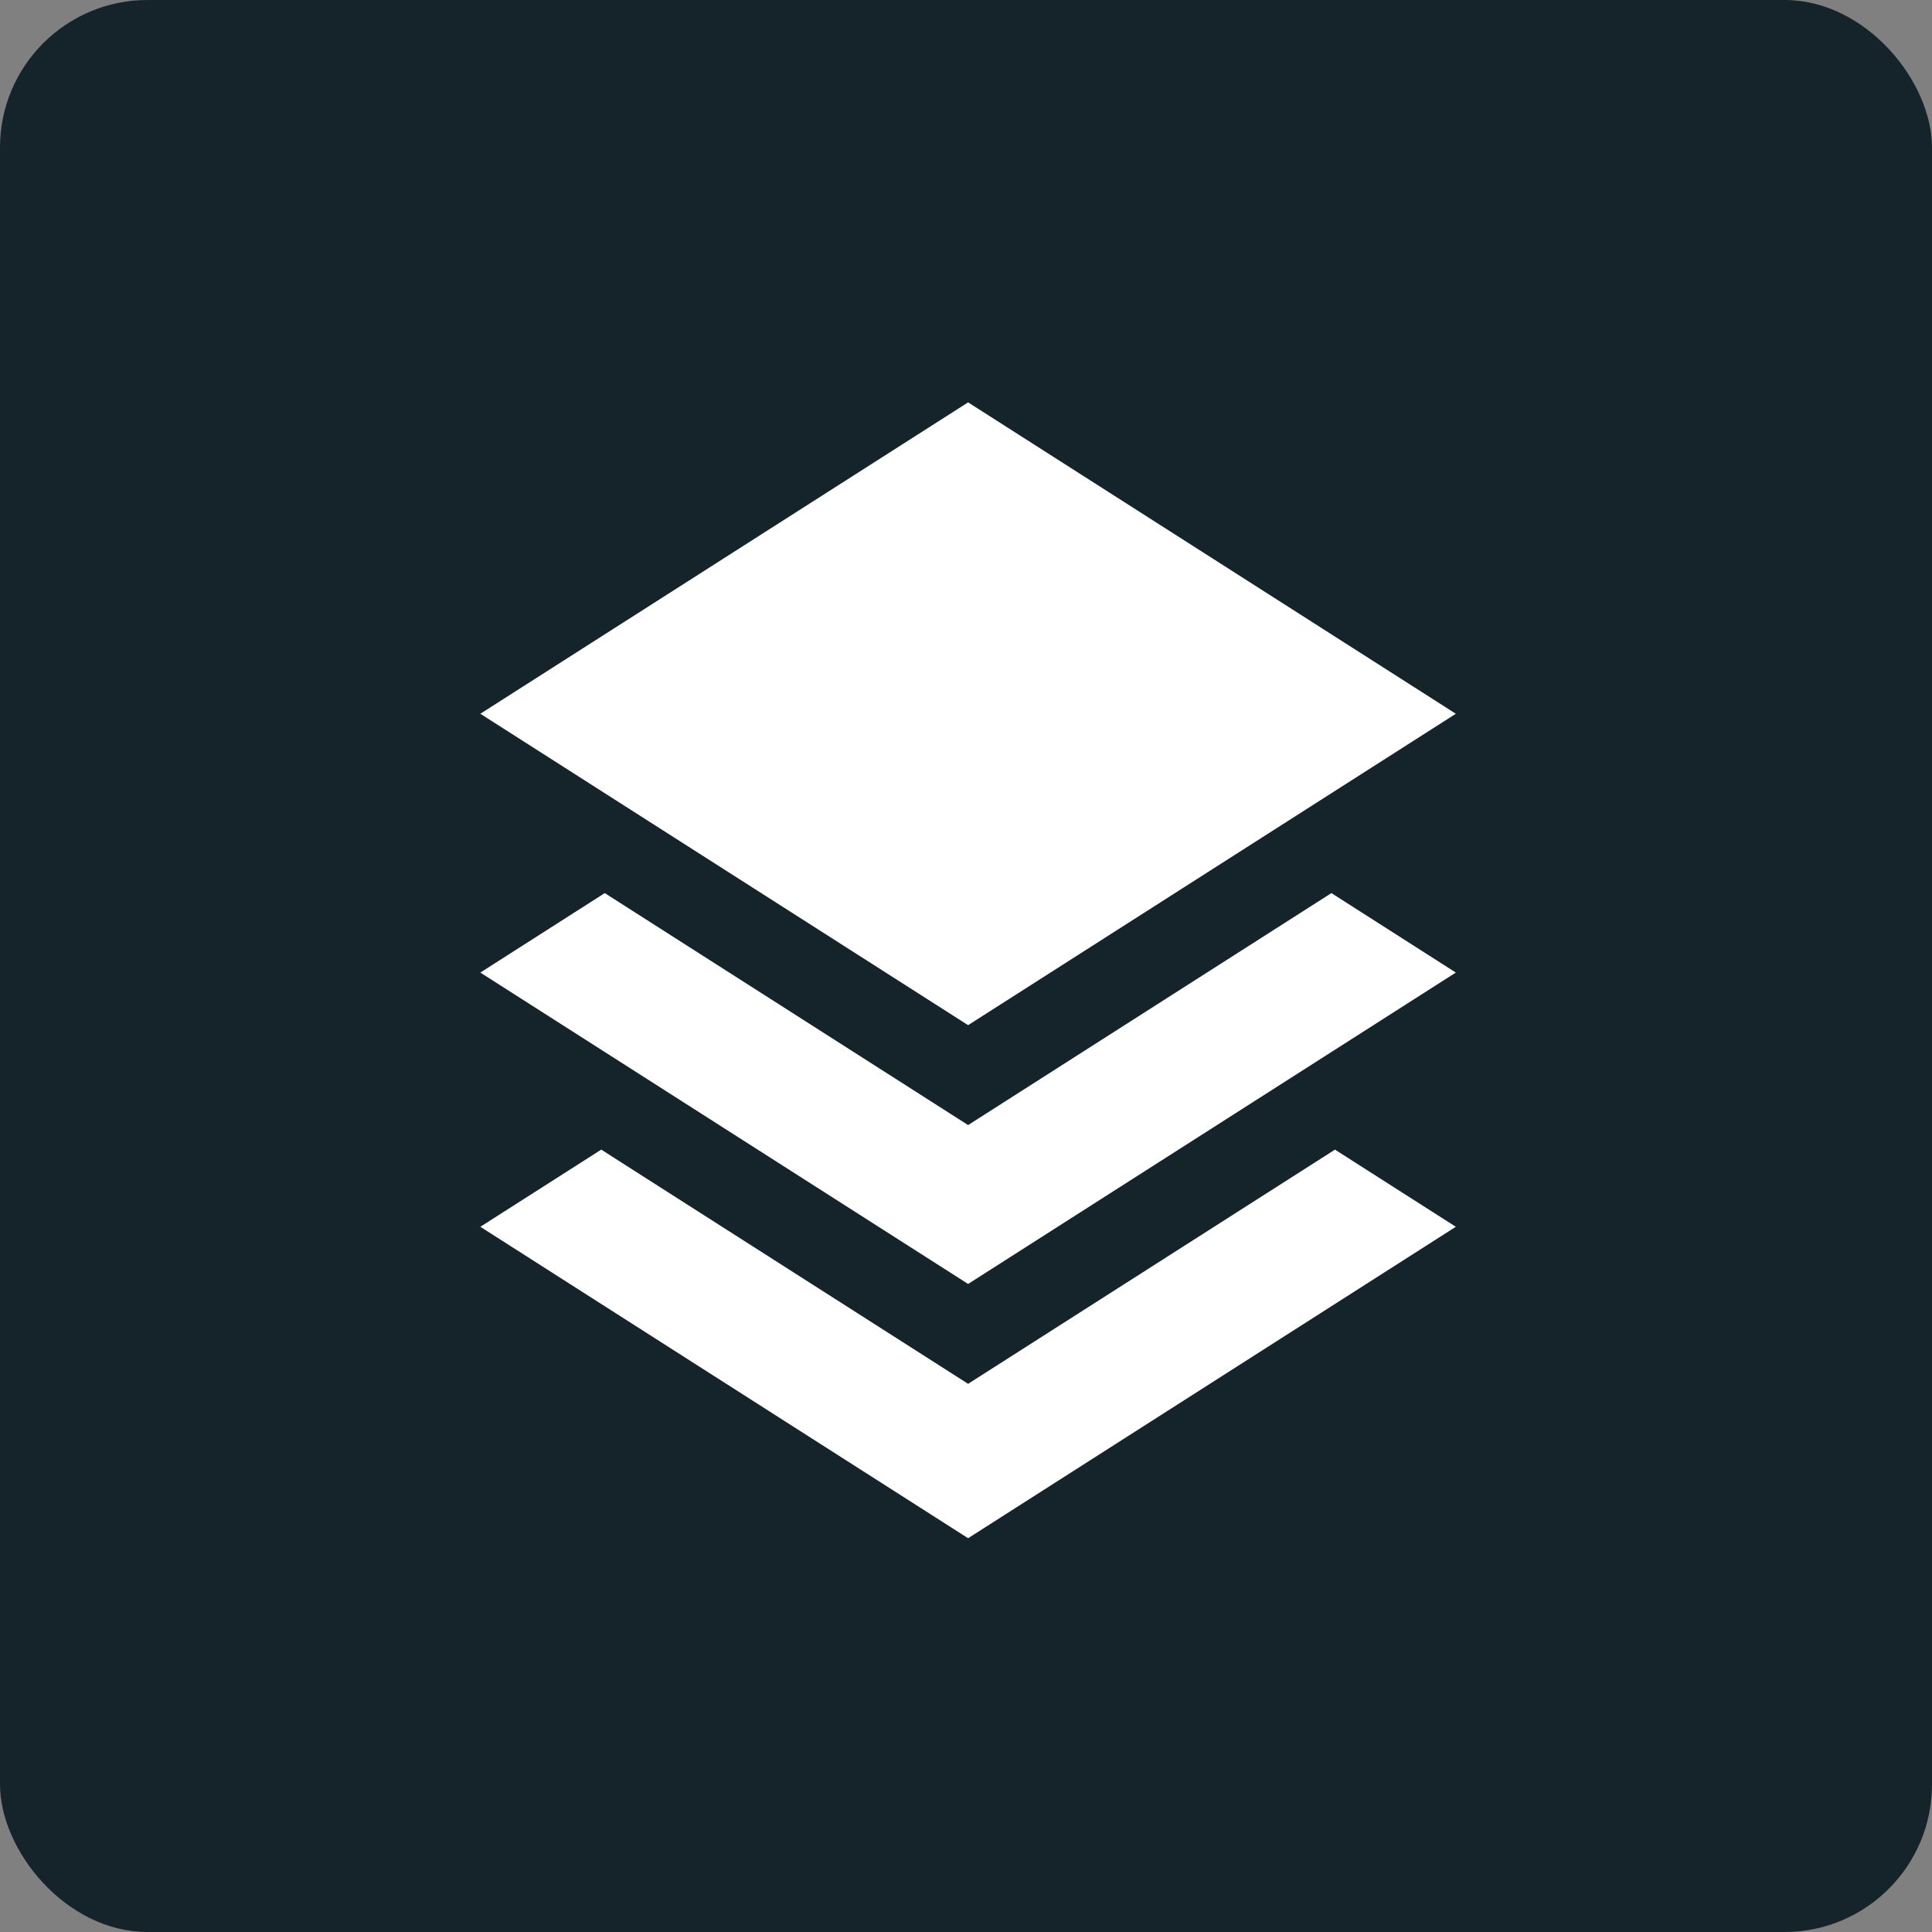
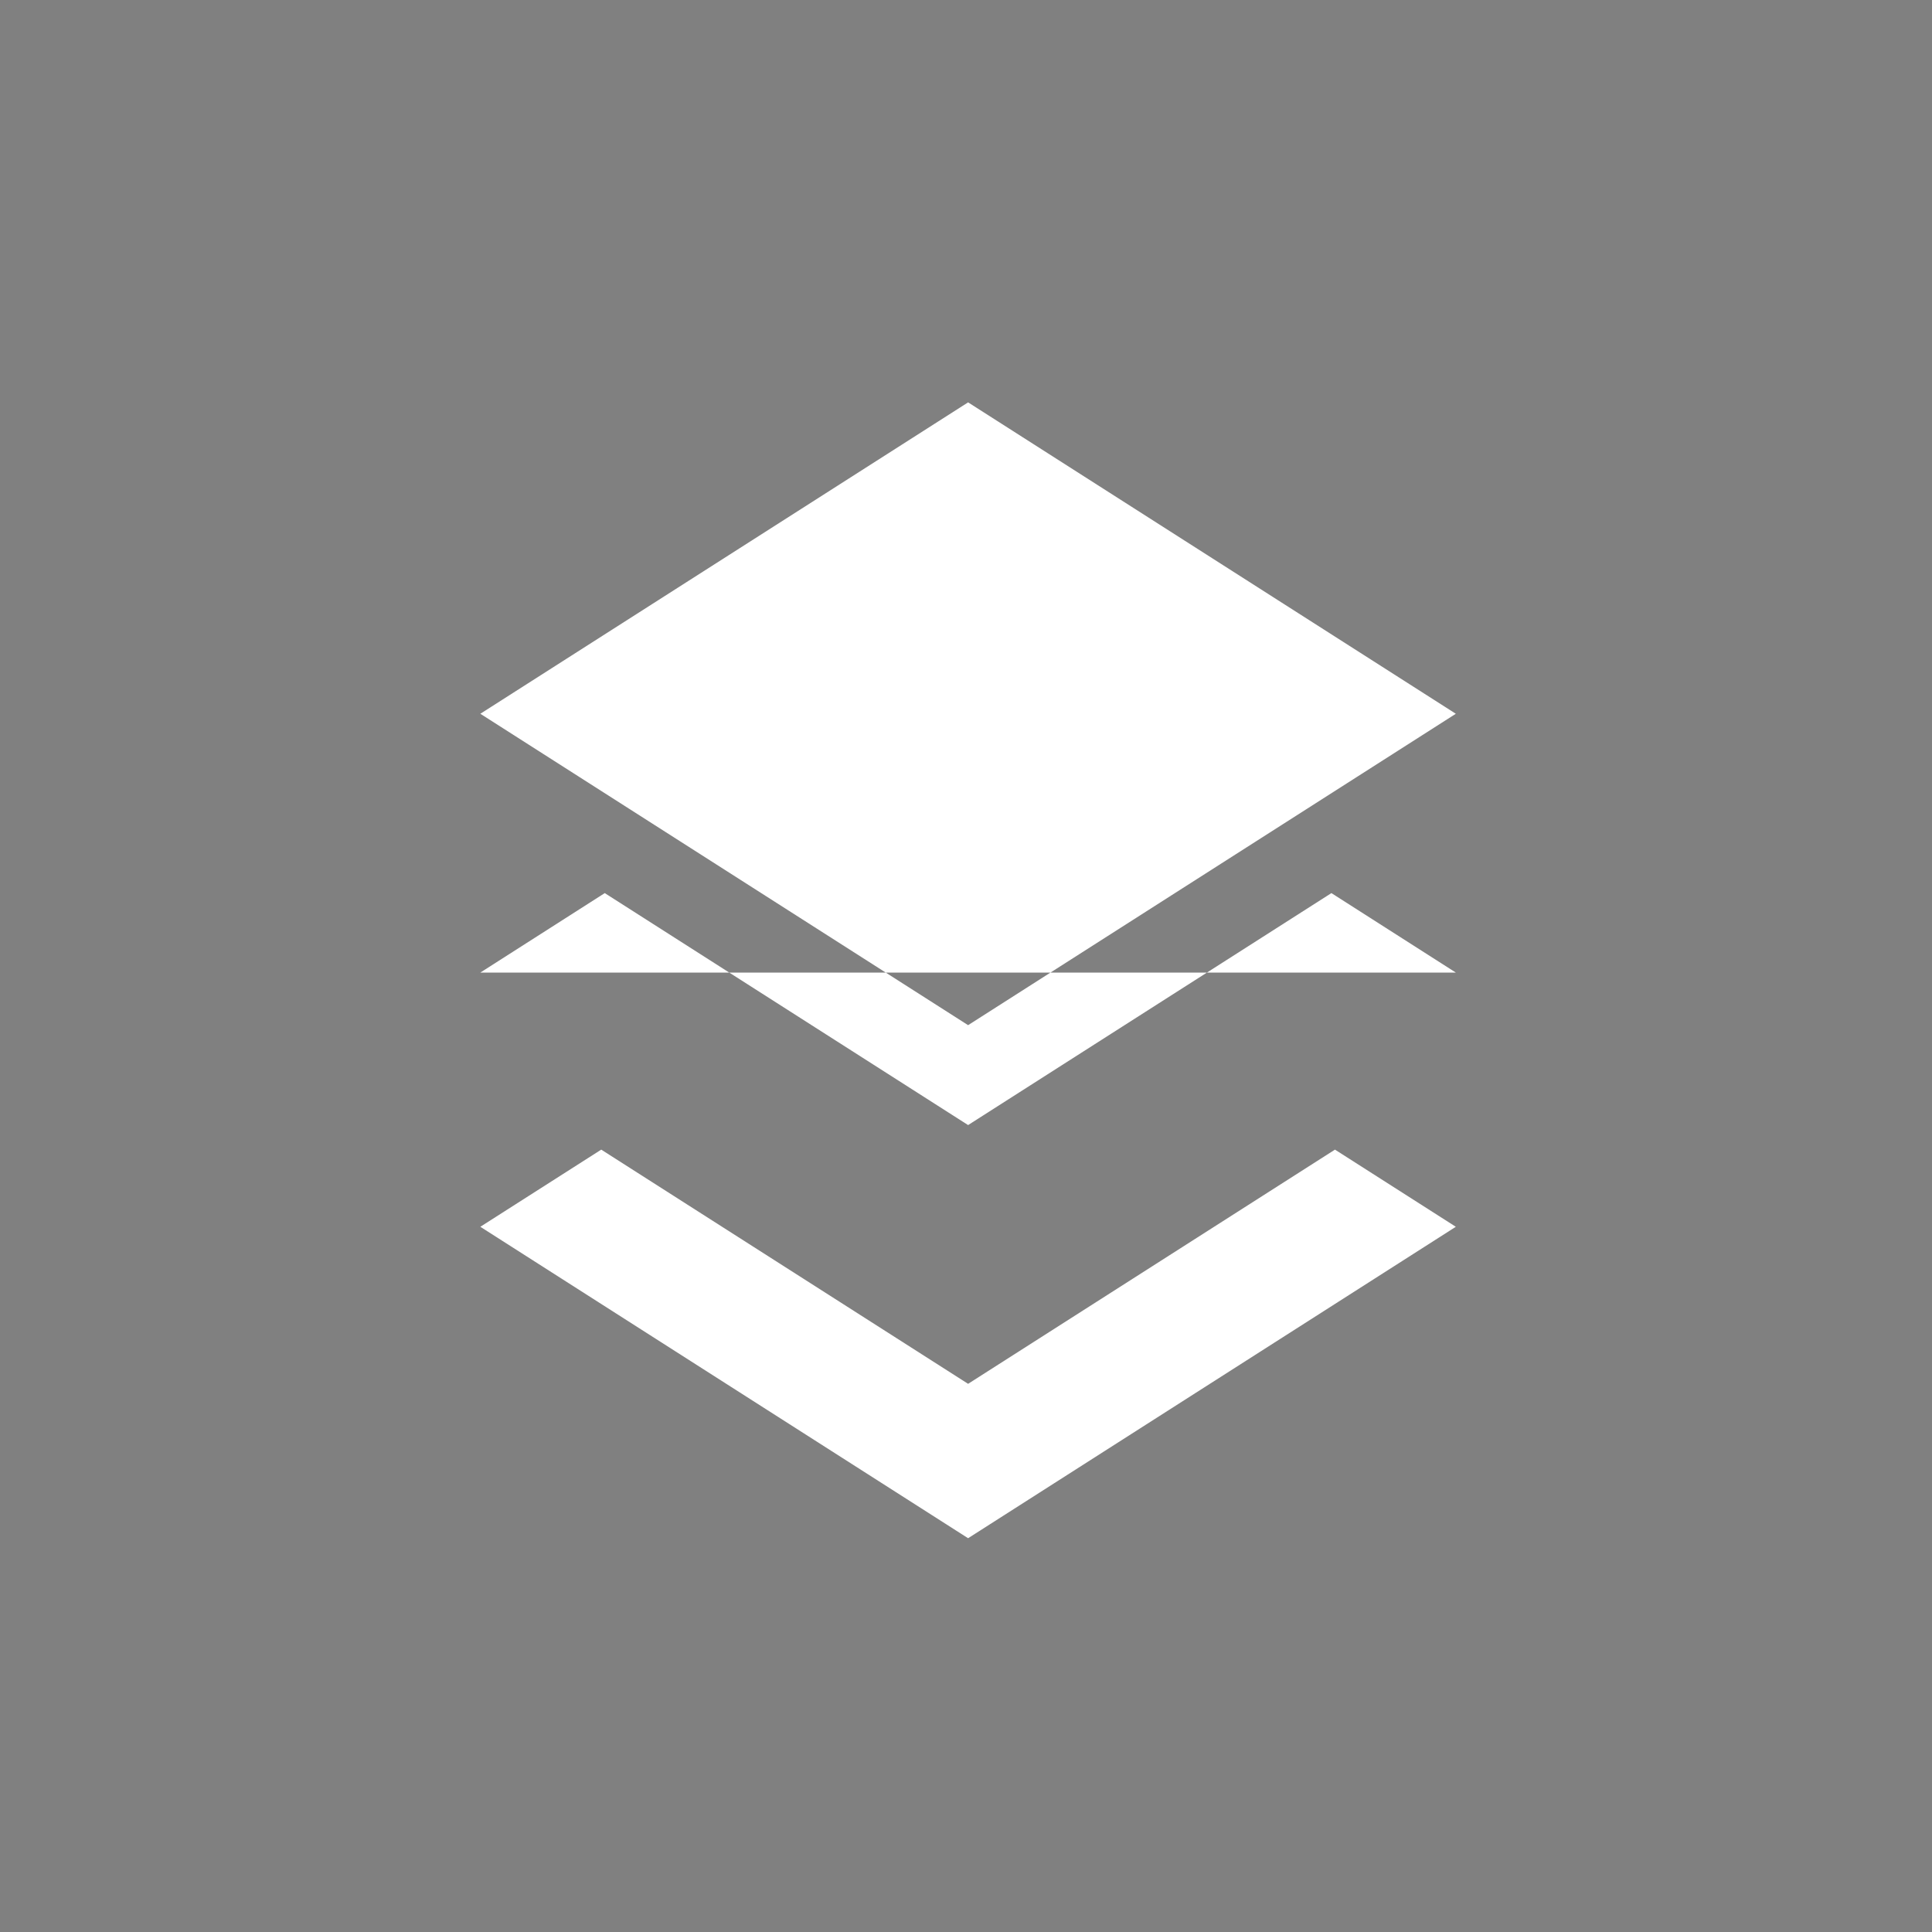
<svg xmlns="http://www.w3.org/2000/svg" width="45px" height="45px" viewBox="0 0 45 45" version="1.1">
  <rect x="0" y="0" width="45" height="45" fill="#808080" stroke="none" />
  <title>Platform Icon</title>
  <g id="Variant-2" stroke="none" stroke-width="1" fill="none" fill-rule="evenodd">
    <g id="Platform---Annually" transform="translate(-698, -142)">
      <g id="Header" transform="translate(419, 142)">
        <g id="Platform-Icon" transform="translate(279, 0)">
-           <rect id="Rectangle" fill="#15232B" fill-rule="nonzero" x="0" y="0" width="45" height="45" rx="3.436" />
-           <path d="M31.094,26.777 L33.909,28.574 L22.549,35.828 L11.188,28.574 L14.004,26.777 L22.549,32.232 L31.094,26.777 Z M31.011,20.802 L33.909,22.653 L22.549,29.906 L11.188,22.653 L14.086,20.802 L22.549,26.205 L31.011,20.802 Z M22.549,9.372 L33.909,16.625 L22.549,23.878 L11.188,16.625 L22.549,9.372 Z" id="Shape" fill="#FFFFFF" />
+           <path d="M31.094,26.777 L33.909,28.574 L22.549,35.828 L11.188,28.574 L14.004,26.777 L22.549,32.232 L31.094,26.777 Z M31.011,20.802 L33.909,22.653 L11.188,22.653 L14.086,20.802 L22.549,26.205 L31.011,20.802 Z M22.549,9.372 L33.909,16.625 L22.549,23.878 L11.188,16.625 L22.549,9.372 Z" id="Shape" fill="#FFFFFF" />
        </g>
      </g>
    </g>
  </g>
</svg>